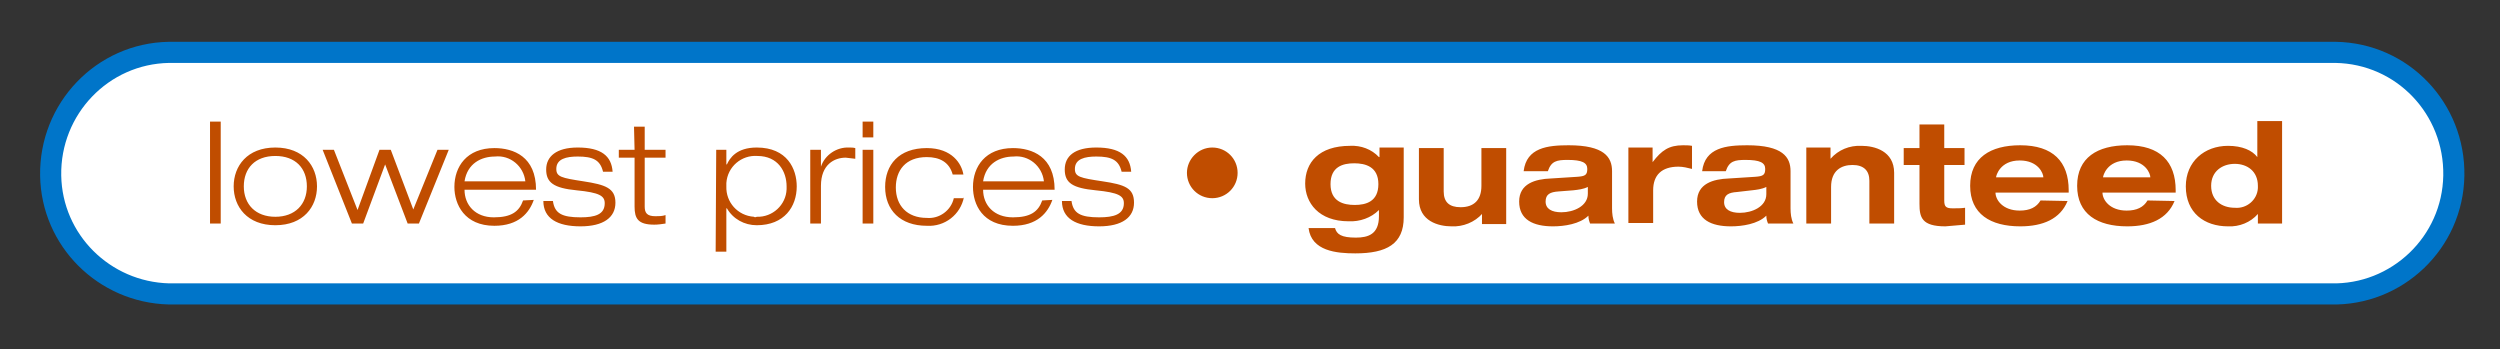
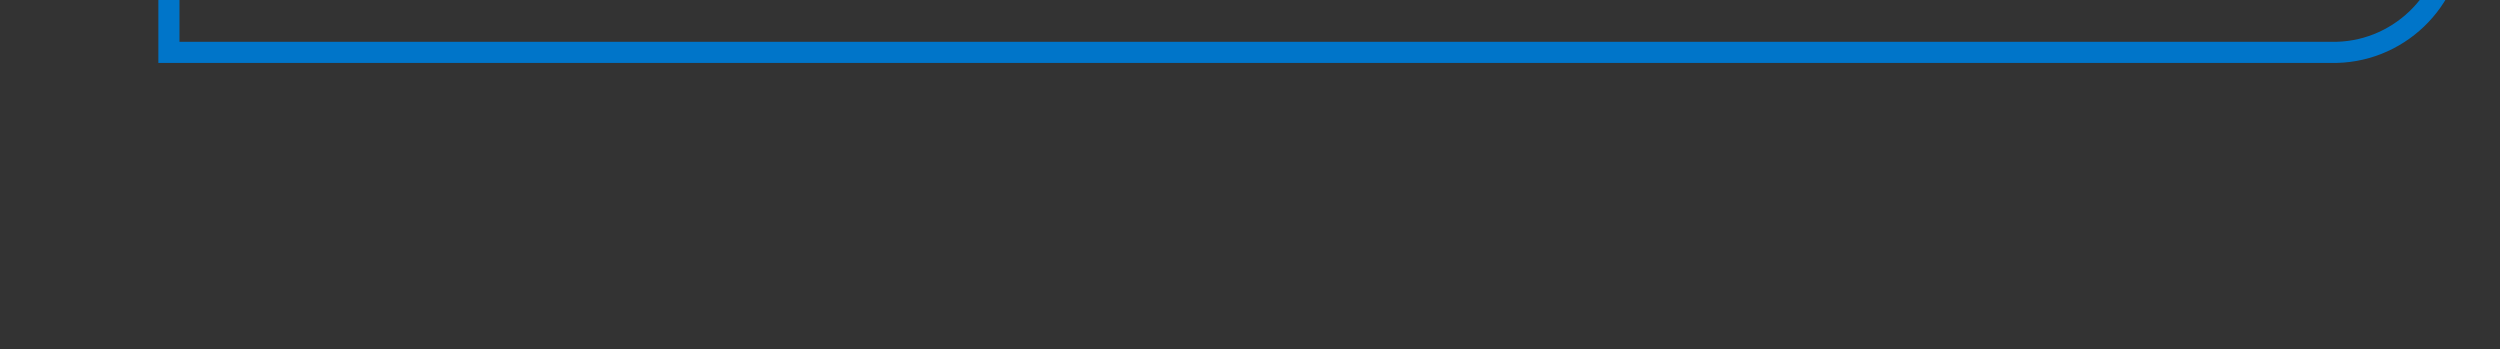
<svg xmlns="http://www.w3.org/2000/svg" version="1.1" id="Layer_1" x="0" y="0" viewBox="0 0 444 62" style="enable-background:new 0 0 444 62" xml:space="preserve">
  <rect x="0" y="0" width="444" height="62" fill="#333333" stroke="none" />
  <style>.st1{fill:#c04d00}</style>
  <g id="Layer_1_00000142148645784954384060000001831752375989765269_">
-     <path d="M30 9.3c-11.8.2-21.2 10-21 21.9.2 11.5 9.5 20.7 21 21h383.9c11.8.3 21.7-9.1 21.9-21s-9.1-21.7-21-21.9H30z" style="fill:#fff" />
-     <path class="st1" d="M37.3 21.6h1.9v18.1h-1.9V21.6zM48.9 26.2c5 0 7.4 3.3 7.4 6.9S53.9 40 48.9 40s-7.4-3.3-7.4-6.9 2.4-6.9 7.4-6.9zm0 12.3c3.5 0 5.6-2.2 5.6-5.4s-2-5.4-5.6-5.4-5.6 2.2-5.6 5.4 2.1 5.4 5.6 5.4zM77.7 26.6h2l-5.3 13.1h-2l-4-10.5-3.9 10.5h-2l-5.2-13.1h2l4.2 10.7 3.9-10.7h2l4 10.6 4.3-10.6zM94.8 35.5c-.8 2.3-2.7 4.6-7 4.6-5.3 0-7.1-3.8-7.1-6.9 0-3.6 2.2-6.9 7.1-6.9 3.4 0 7.4 1.5 7.4 7.4H82.5c0 2.7 1.9 4.9 5.2 4.9 3.1 0 4.5-1 5.2-3l1.9-.1zm-1.5-3.3c-.3-2.7-2.7-4.7-5.4-4.4-2.4 0-4.9 1.2-5.4 4.4h10.8zM107.1 30.5c-.5-2.1-1.8-2.7-4.5-2.7-2 0-3.8.4-3.8 2.2 0 1.4.9 1.6 4.8 2.2s5.7 1.2 5.7 3.8-2.1 4.2-6.2 4.2-6.6-1.4-6.6-4.5h1.7c.3 2.2 1.6 2.9 4.9 2.9 2.6 0 4.3-.5 4.3-2.5 0-1.3-.9-1.9-5-2.3S97 32.4 97 30.1s1.8-3.9 5.6-3.9c4.2 0 6 1.5 6.2 4.3h-1.7zM112.6 22.5h1.9v4.1h3.7V28h-3.7v8.7c0 1.1.4 1.7 1.9 1.7.6 0 1.2 0 1.8-.2v1.5c-.7.1-1.3.2-2 .2-2.9 0-3.5-1.1-3.5-3.2V28h-2.8v-1.4h2.8l-.1-4.1zM127.2 26.6h1.8v2.6h.1c.5-1.1 1.7-3 5.3-3 5.4 0 7.1 3.8 7.1 6.9 0 3.6-2.2 6.9-7.1 6.9-2.2 0-4.2-1.1-5.3-3h-.1v7.7h-1.9l.1-18.1zm7.2 11.9c2.8.1 5.2-2.1 5.3-4.9v-.5c0-2.6-1.5-5.4-5.2-5.4-2.8-.2-5.3 1.9-5.5 4.8v.6c-.1 2.8 2 5.2 4.9 5.4.1.1.3.1.5 0zM143.9 26.6h1.9v3c.7-2.1 2.8-3.5 5-3.4.4 0 .7 0 1.1.1v1.9c-.6-.1-1.1-.1-1.7-.2-2 0-4.4 1.2-4.4 5v6.7h-1.9V26.6zM153.2 21.6h1.9v2.8h-1.9v-2.8zm0 5h1.9v13.1h-1.9V26.6zM171.2 35c-.6 3.1-3.4 5.3-6.6 5.1-4.7 0-7.4-2.8-7.4-6.9 0-3.9 2.4-6.9 7.4-6.9 4.5 0 6.2 2.8 6.5 4.7h-1.9c-.6-2.2-2.3-3.1-4.6-3.1-3.8 0-5.5 2.4-5.5 5.4 0 3.2 2 5.4 5.5 5.4 2.2.2 4.3-1.3 4.8-3.5h1.8zM186.9 35.5c-.8 2.3-2.7 4.6-7 4.6-5.4 0-7.1-3.8-7.1-6.9 0-3.6 2.2-6.9 7.1-6.9 3.4 0 7.4 1.5 7.4 7.4h-12.7c0 2.7 1.9 4.9 5.3 4.9 3.1 0 4.5-1 5.2-3l1.8-.1zm-1.5-3.3c-.3-2.7-2.7-4.7-5.4-4.4-2.4 0-4.9 1.2-5.4 4.4h10.8zM199.2 30.5c-.5-2.1-1.8-2.7-4.5-2.7-2 0-3.8.4-3.8 2.2 0 1.4.9 1.6 4.9 2.2s5.6 1.2 5.6 3.8-2.1 4.2-6.2 4.2-6.6-1.4-6.6-4.5h1.7c.3 2.2 1.6 2.9 4.9 2.9 2.6 0 4.4-.5 4.4-2.5 0-1.3-.9-1.9-5-2.3s-5.5-1.3-5.5-3.7 1.8-3.9 5.6-3.9c4.2 0 6 1.5 6.2 4.3h-1.7zM215.3 26.2c2.5 0 4.5 2 4.5 4.5s-2 4.5-4.5 4.5-4.5-2-4.5-4.5c0-2.4 2-4.5 4.5-4.5zM245 26.2h4.3v12.4c0 4.7-3 6.4-8.6 6.4-3.3 0-7.8-.4-8.3-4.5h4.7c.3 1.1 1.1 1.7 3.7 1.7 2.2 0 4.1-.6 4.1-3.8v-1.1c-1.4 1.4-3.4 2.1-5.4 2-5.3 0-7.7-3.3-7.7-6.7 0-3.7 2.4-6.7 8-6.7 1.9-.1 3.8.6 5.1 2h.1v-1.7zm-4.4 10.2c2 0 4.2-.6 4.2-3.7s-2.3-3.7-4.3-3.7-4.2.6-4.2 3.7 2.3 3.7 4.3 3.7zM263.3 37.9c-1.4 1.6-3.5 2.4-5.5 2.3-2.3 0-5.8-.9-5.8-4.8v-9.1h4.4V34c0 1.9 1 2.8 3 2.8 2.4 0 3.7-1.3 3.7-3.8v-6.7h4.4v13.5h-4.3v-1.9zM270.6 30.4c.5-4.2 4.3-4.6 8-4.6 6.3 0 7.7 2.1 7.7 4.6V37c0 .9.1 1.9.5 2.7h-4.4c-.2-.5-.3-.9-.3-1.4-1.5 1.5-4.3 1.9-6.3 1.9-3.5 0-6-1.2-6-4.4s2.9-4 5.6-4.1l4.7-.3c1.4-.1 1.8-.3 1.8-1.4s-.9-1.6-3.5-1.6c-1.9 0-2.9.2-3.5 2h-4.3zm11.4 2.8c-.8.4-1.7.5-2.6.6l-2.6.2c-1.5.1-2.3.5-2.3 1.8s1.1 1.9 2.8 1.9c2.2 0 4.7-1.1 4.7-3.3v-1.2zM289.2 26.2h4.3v2.6c1.6-2.1 2.9-3 5.4-3 .5 0 1.1 0 1.6.1V30c-.8-.2-1.6-.4-2.4-.4-3 0-4.5 1.5-4.5 4.2v5.8h-4.4V26.2zM302.3 30.4c.5-4.2 4.3-4.6 8-4.6 6.3 0 7.7 2.1 7.7 4.6V37c0 .9.1 1.9.5 2.7H314c-.2-.5-.3-.9-.3-1.4-1.5 1.5-4.3 1.9-6.3 1.9-3.5 0-6-1.2-6-4.4s2.9-4 5.6-4.1l4.7-.3c1.4-.1 1.8-.3 1.8-1.4s-.9-1.6-3.5-1.6c-1.9 0-2.9.2-3.5 2h-4.2zm11.4 2.8c-.8.4-1.7.5-2.6.6l-2.6.3c-1.5.1-2.3.5-2.3 1.8s1.1 1.9 2.8 1.9c2.2 0 4.7-1.1 4.7-3.3v-1.3zM332 32.1c0-1.8-1-2.8-3-2.8s-3.8 1-3.8 3.9v6.5h-4.4V26.2h4.3v2c1.4-1.6 3.4-2.4 5.5-2.3 2.3 0 5.8.9 5.8 4.8v9H332v-7.6zM340.9 22.1h4.4v4.2h3.6v3h-3.6v6.3c0 1.1.3 1.4 1.5 1.4.8 0 1.5 0 2.2-.1v3c-1.2.1-2.3.2-3.5.3-4.2 0-4.6-1.6-4.6-4v-6.9h-2.8v-3h2.8v-4.2zM367.2 35.7c-1.3 3.2-4.4 4.5-8.4 4.5-5.3 0-8.9-2.2-8.9-7.2s3.6-7.2 8.9-7.2c5.8 0 8.6 2.9 8.6 8v.4h-13c0 1.3 1.3 3.2 4.3 3.2 1.8 0 3-.6 3.7-1.8l4.8.1zm-4.3-4.2c0-.7-.9-3-4.2-3-3.5 0-4.2 2.7-4.2 3h8.4zM386.2 35.7c-1.3 3.2-4.4 4.5-8.4 4.5-5.3 0-8.9-2.2-8.9-7.2s3.6-7.2 8.9-7.2c5.8 0 8.6 2.9 8.6 8v.4h-13c0 1.3 1.3 3.2 4.3 3.2 1.8 0 3-.6 3.7-1.8l4.8.1zm-4.3-4.2c0-.7-.9-3-4.2-3-3.5 0-4.2 2.7-4.2 3h8.4zM401 38c-1.3 1.5-3.3 2.3-5.3 2.2-4.2 0-7.5-2.4-7.5-7.1 0-4.4 3.3-7.2 7.5-7.2 2.5 0 4.3.8 5.2 2v-6.4h4.4v18.2H401V38zm-4.1-1.1c2.1.2 4-1.4 4.1-3.5V33c0-2.6-1.9-3.9-4.1-3.9s-4.2 1.3-4.2 3.9 1.9 3.9 4.2 3.9z" />
-     <path d="M30 9.3c-11.8.2-21.2 10-21 21.9.2 11.5 9.5 20.7 21 21h383.9c11.8.3 21.7-9.1 21.9-21s-9.1-21.7-21-21.9H30z" style="fill:none;stroke:#0075c9;stroke-width:3.75" />
+     <path d="M30 9.3h383.9c11.8.3 21.7-9.1 21.9-21s-9.1-21.7-21-21.9H30z" style="fill:none;stroke:#0075c9;stroke-width:3.75" />
  </g>
</svg>